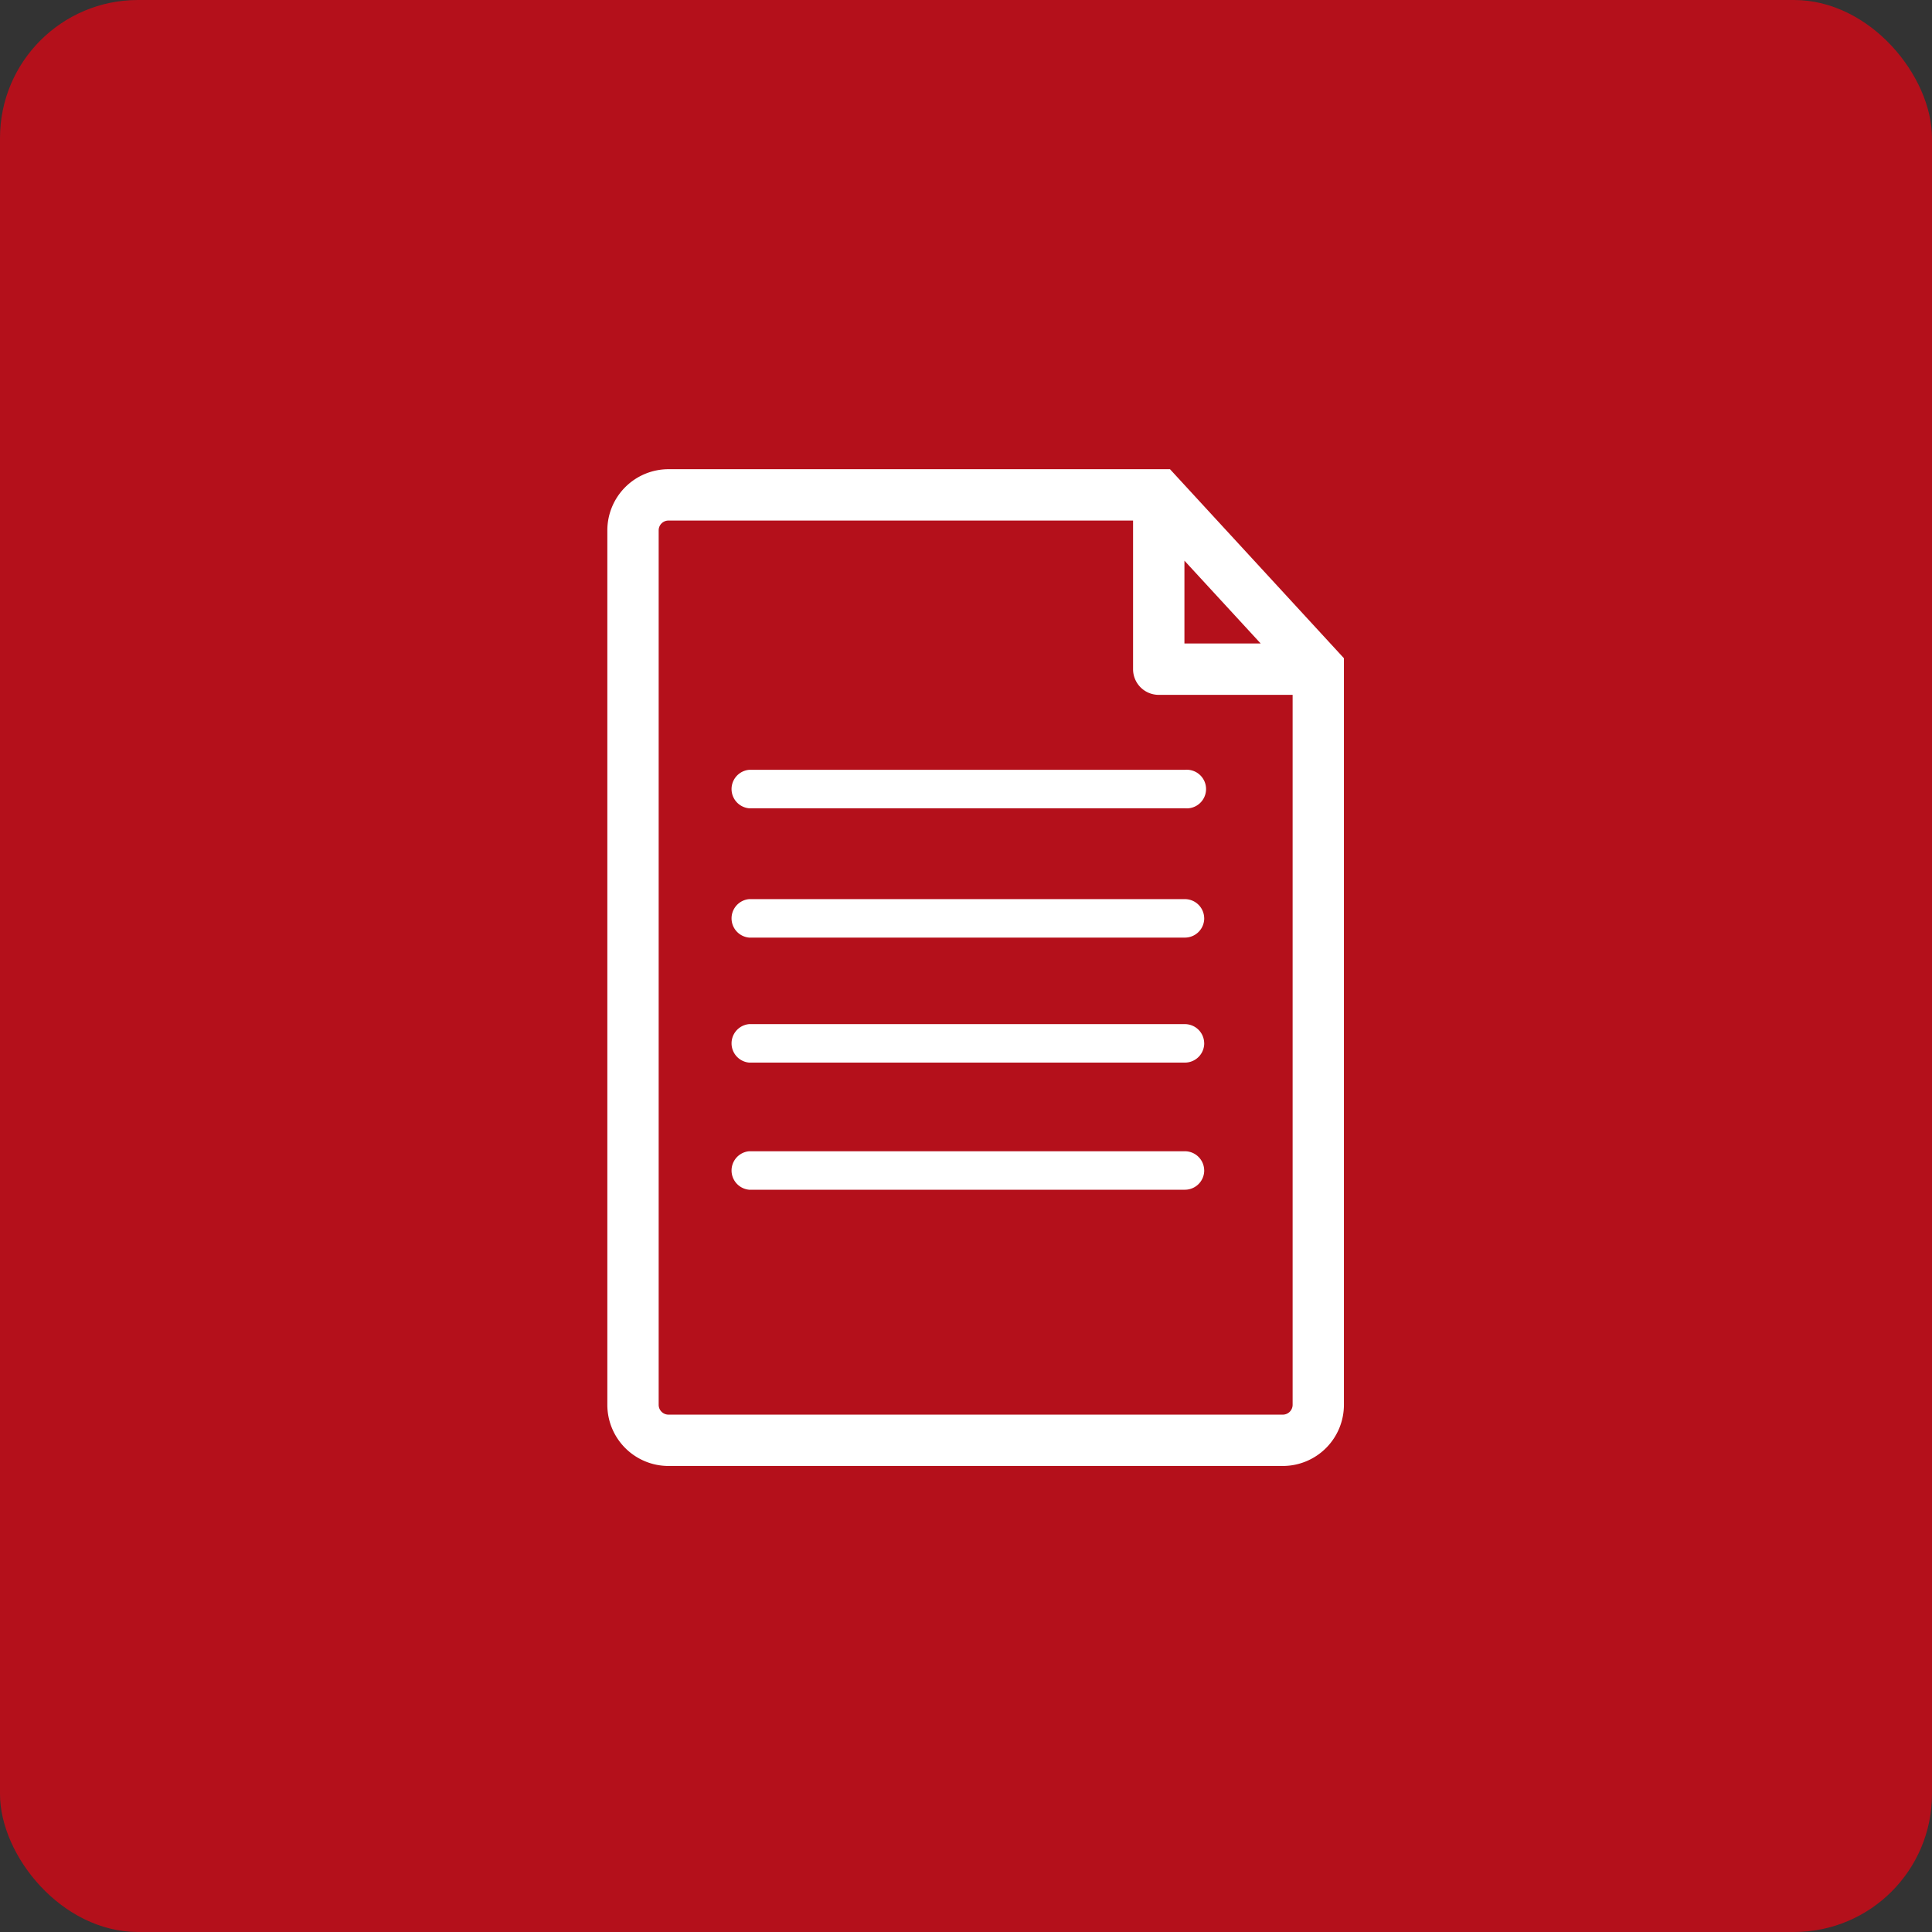
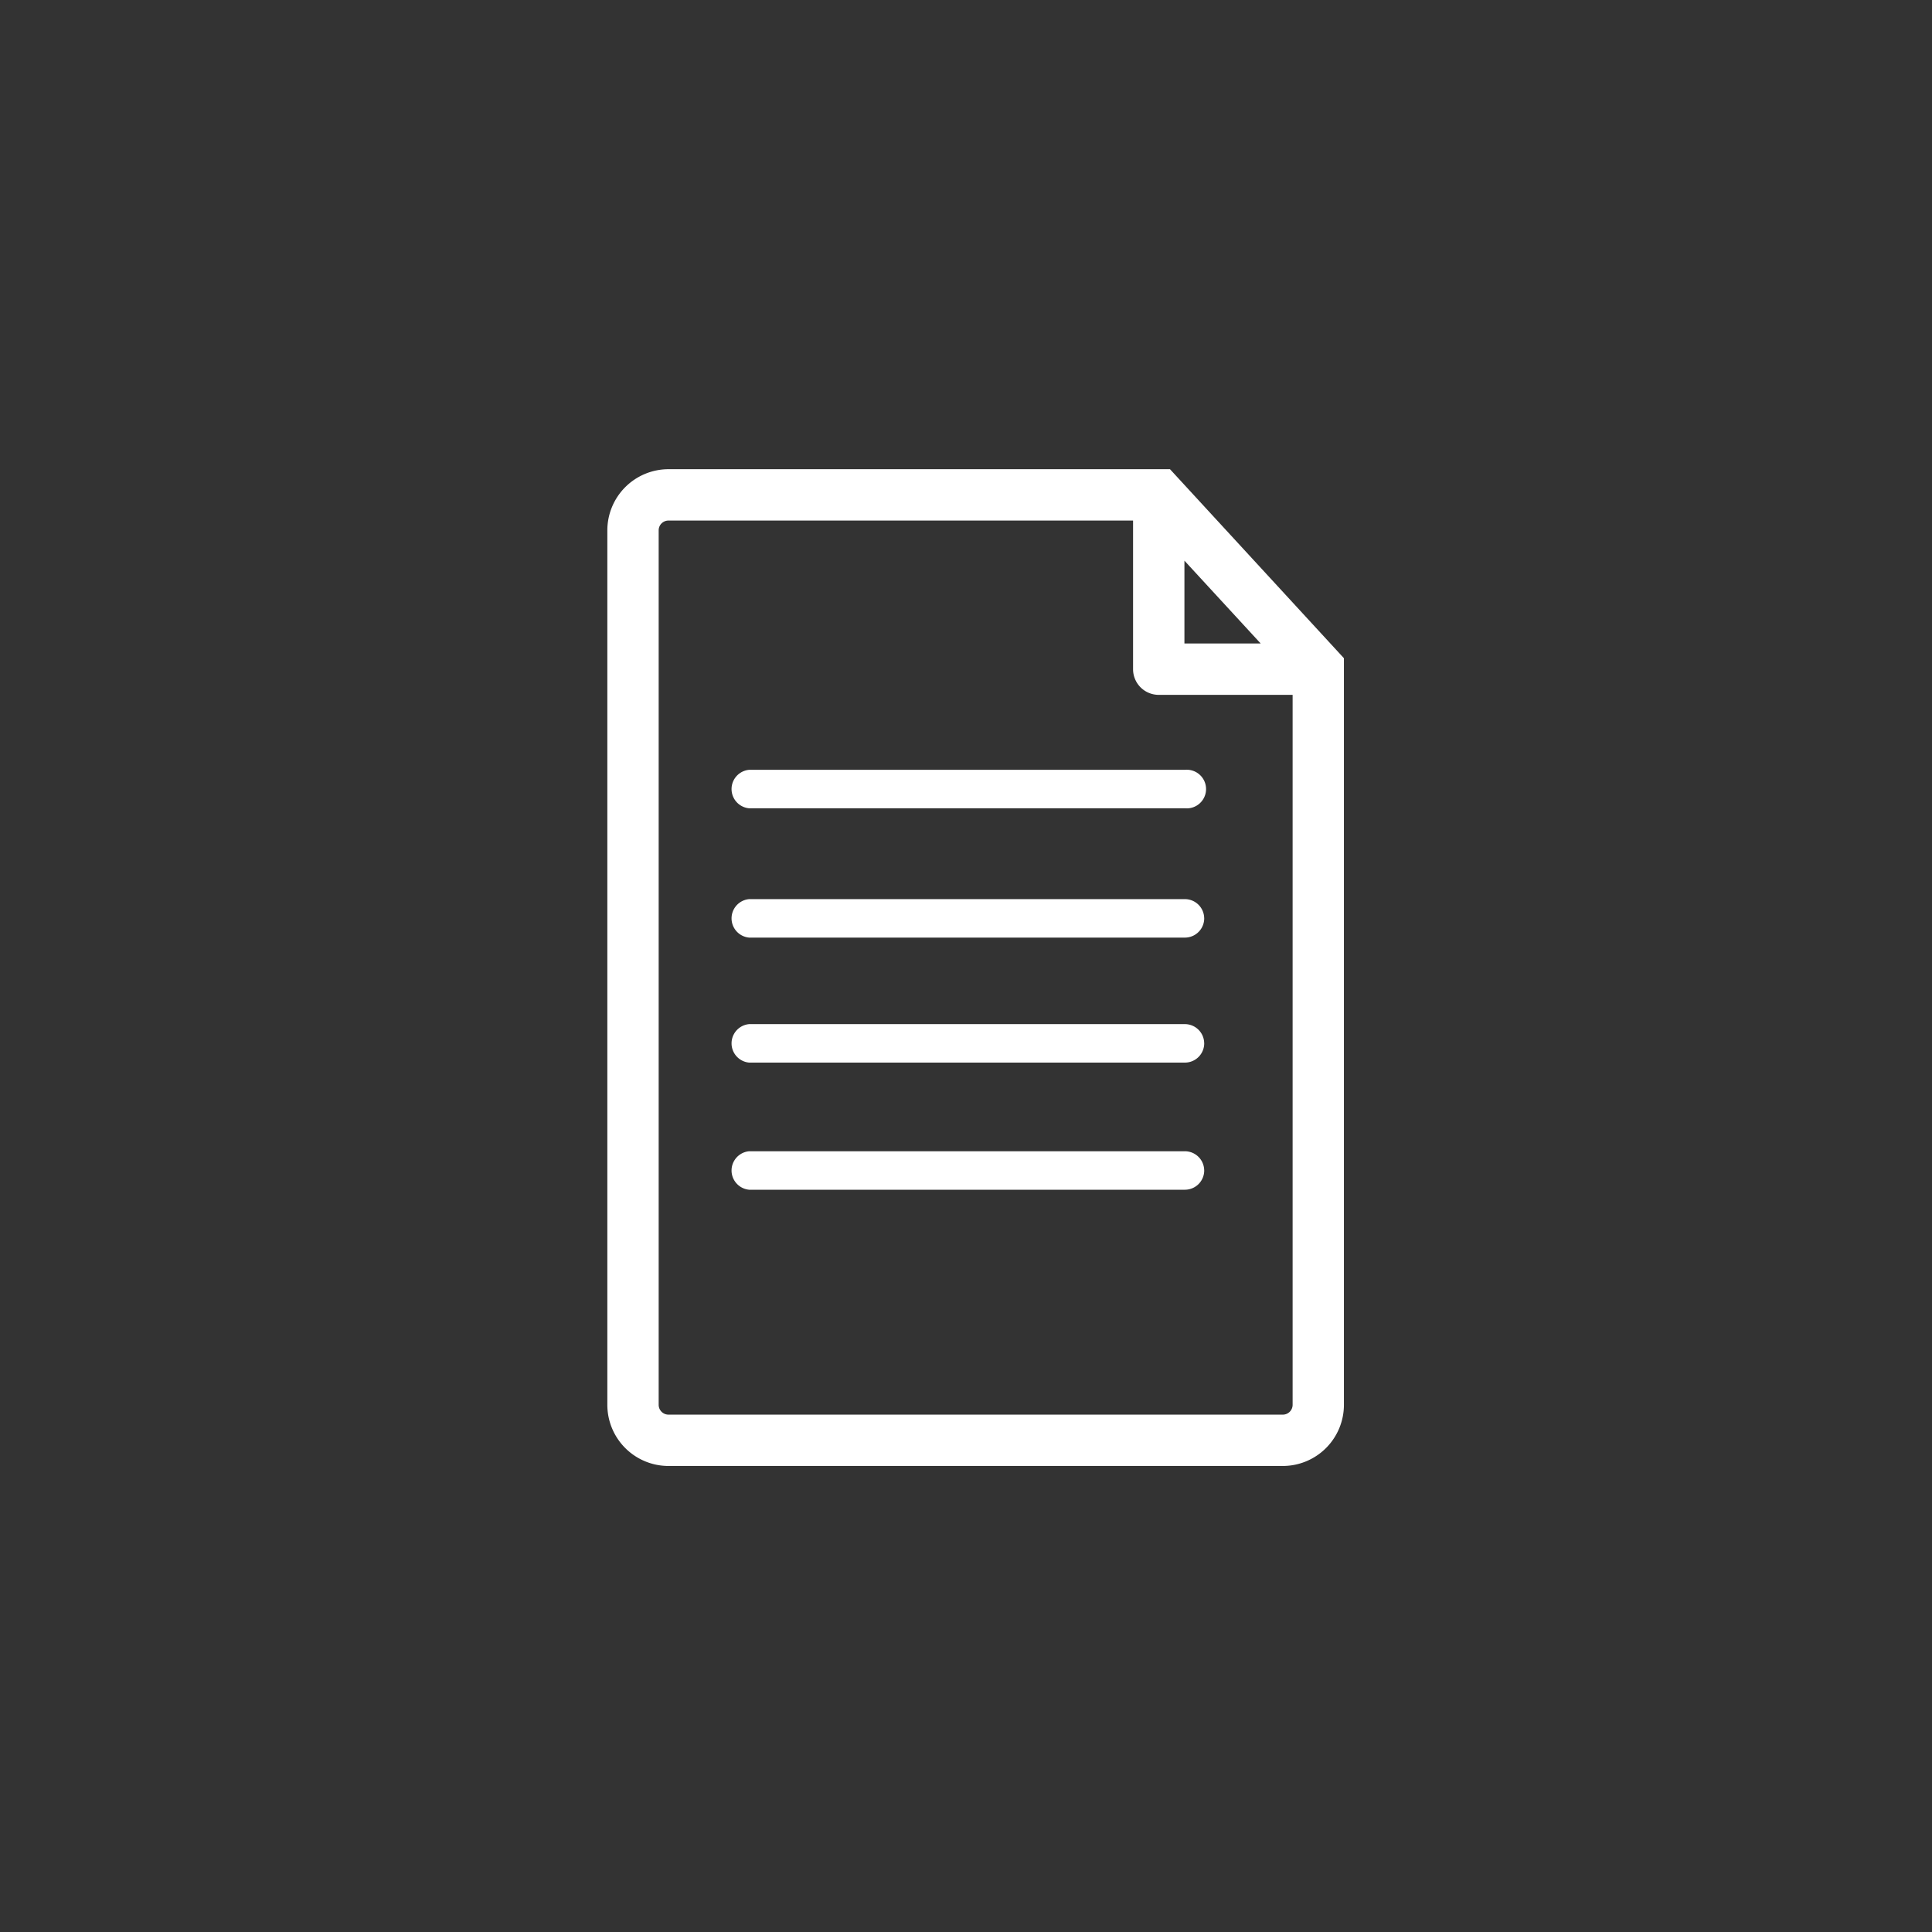
<svg xmlns="http://www.w3.org/2000/svg" width="70" height="70" viewBox="0 0 70 70">
  <rect x="0" y="0" width="70" height="70" fill="#333333" stroke="none" />
  <g id="Group_17" data-name="Group 17" transform="translate(-669 -1081)">
-     <rect id="Rectangle_45" data-name="Rectangle 45" width="70" height="70" rx="5" transform="translate(669 1081)" fill="#b4101b" />
    <g id="text-document" transform="translate(629.619 1098)">
-       <path id="Path_28" data-name="Path 28" d="M81.772,0H63.6a2.218,2.218,0,0,0-2.214,2.215V33.9A2.217,2.217,0,0,0,63.6,36.115H85.86A2.217,2.217,0,0,0,88.074,33.9V6.848Zm.523,3.314,2.762,3H82.295ZM86.215,33.9a.356.356,0,0,1-.356.355H63.6a.356.356,0,0,1-.354-.355V2.215a.354.354,0,0,1,.354-.354H80.434V7.247a.93.93,0,0,0,.931.929h4.85ZM66.522,10.892H82.314a.7.7,0,1,1,0,1.394H66.522a.7.7,0,0,1,0-1.394Zm16.49,5.379a.7.7,0,0,1-.7.7H66.522a.7.7,0,0,1,0-1.394H82.314A.7.7,0,0,1,83.011,16.271Zm0,4.529a.7.7,0,0,1-.7.7H66.522a.7.7,0,0,1,0-1.394H82.314A.7.7,0,0,1,83.011,20.8Zm0,4.606a.7.7,0,0,1-.7.7H66.522a.7.7,0,0,1,0-1.394H82.314A.7.7,0,0,1,83.011,25.405Z" transform="translate(0)" fill="#fff" />
+       <path id="Path_28" data-name="Path 28" d="M81.772,0H63.6a2.218,2.218,0,0,0-2.214,2.215V33.9A2.217,2.217,0,0,0,63.6,36.115H85.86A2.217,2.217,0,0,0,88.074,33.9V6.848Zm.523,3.314,2.762,3H82.295ZM86.215,33.9a.356.356,0,0,1-.356.355H63.6a.356.356,0,0,1-.354-.355V2.215a.354.354,0,0,1,.354-.354H80.434V7.247a.93.93,0,0,0,.931.929h4.85ZM66.522,10.892H82.314a.7.7,0,1,1,0,1.394H66.522a.7.7,0,0,1,0-1.394m16.49,5.379a.7.7,0,0,1-.7.7H66.522a.7.7,0,0,1,0-1.394H82.314A.7.7,0,0,1,83.011,16.271Zm0,4.529a.7.7,0,0,1-.7.7H66.522a.7.7,0,0,1,0-1.394H82.314A.7.7,0,0,1,83.011,20.8Zm0,4.606a.7.7,0,0,1-.7.7H66.522a.7.7,0,0,1,0-1.394H82.314A.7.7,0,0,1,83.011,25.405Z" transform="translate(0)" fill="#fff" />
    </g>
  </g>
</svg>